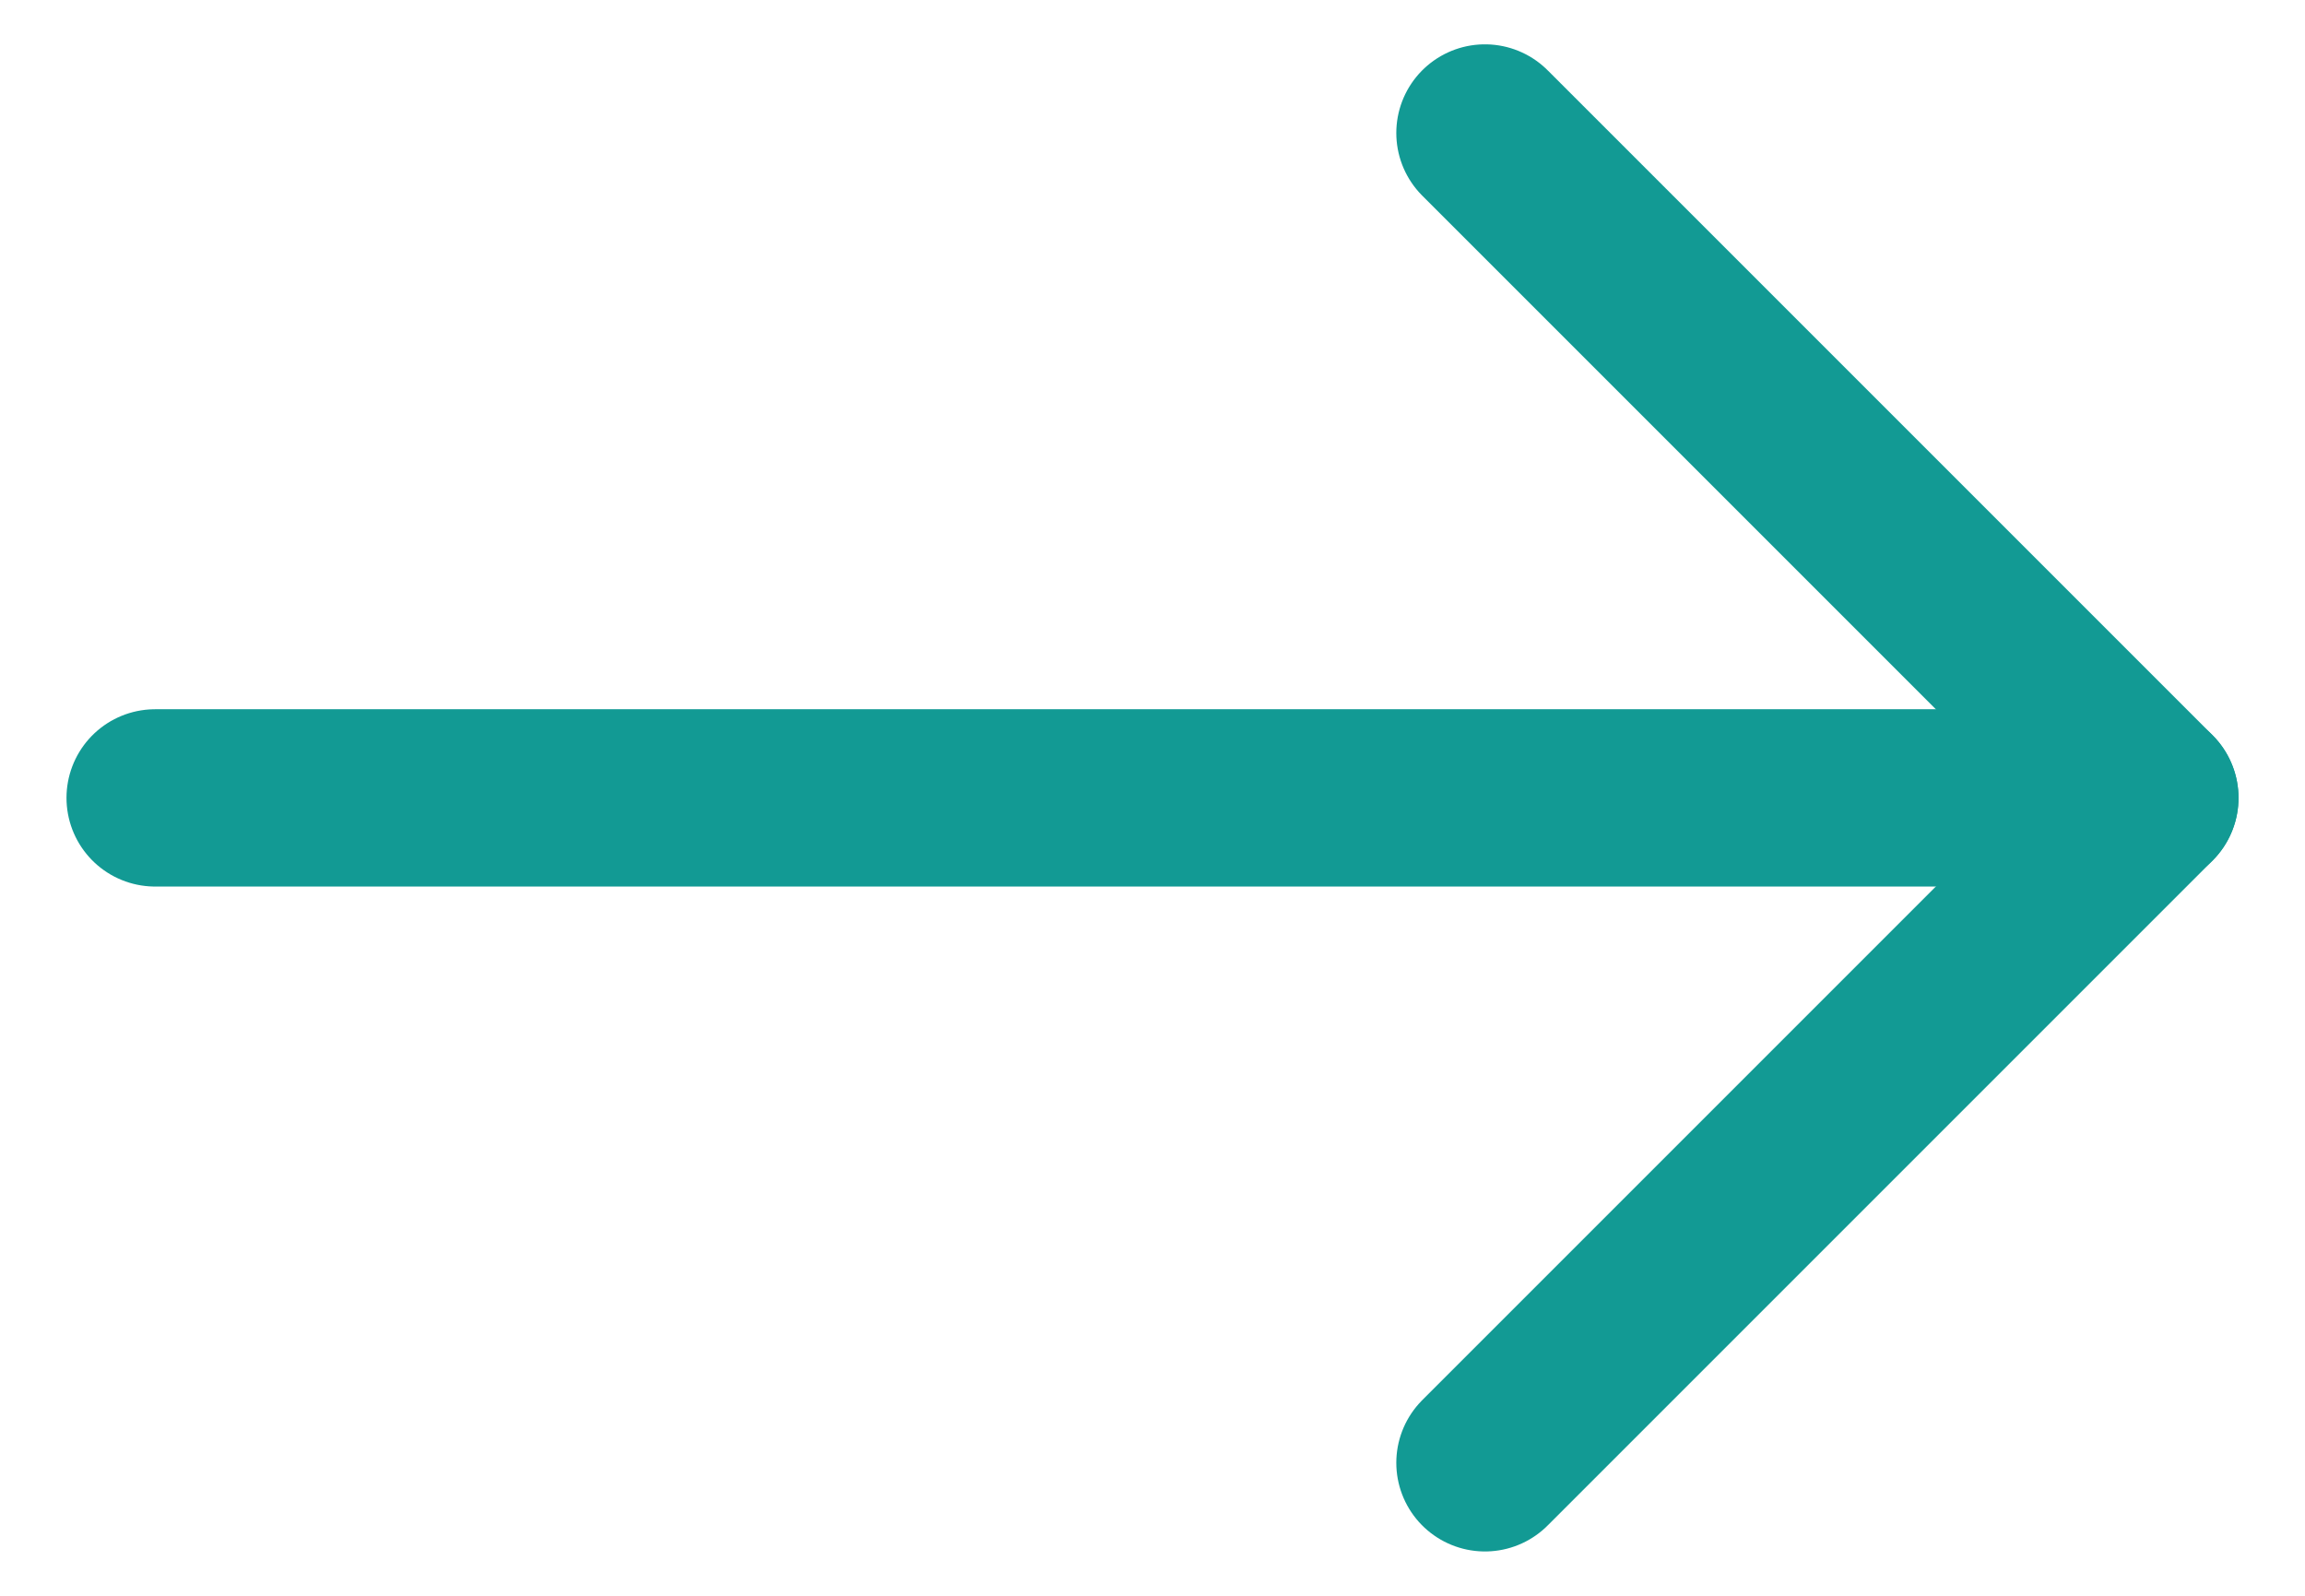
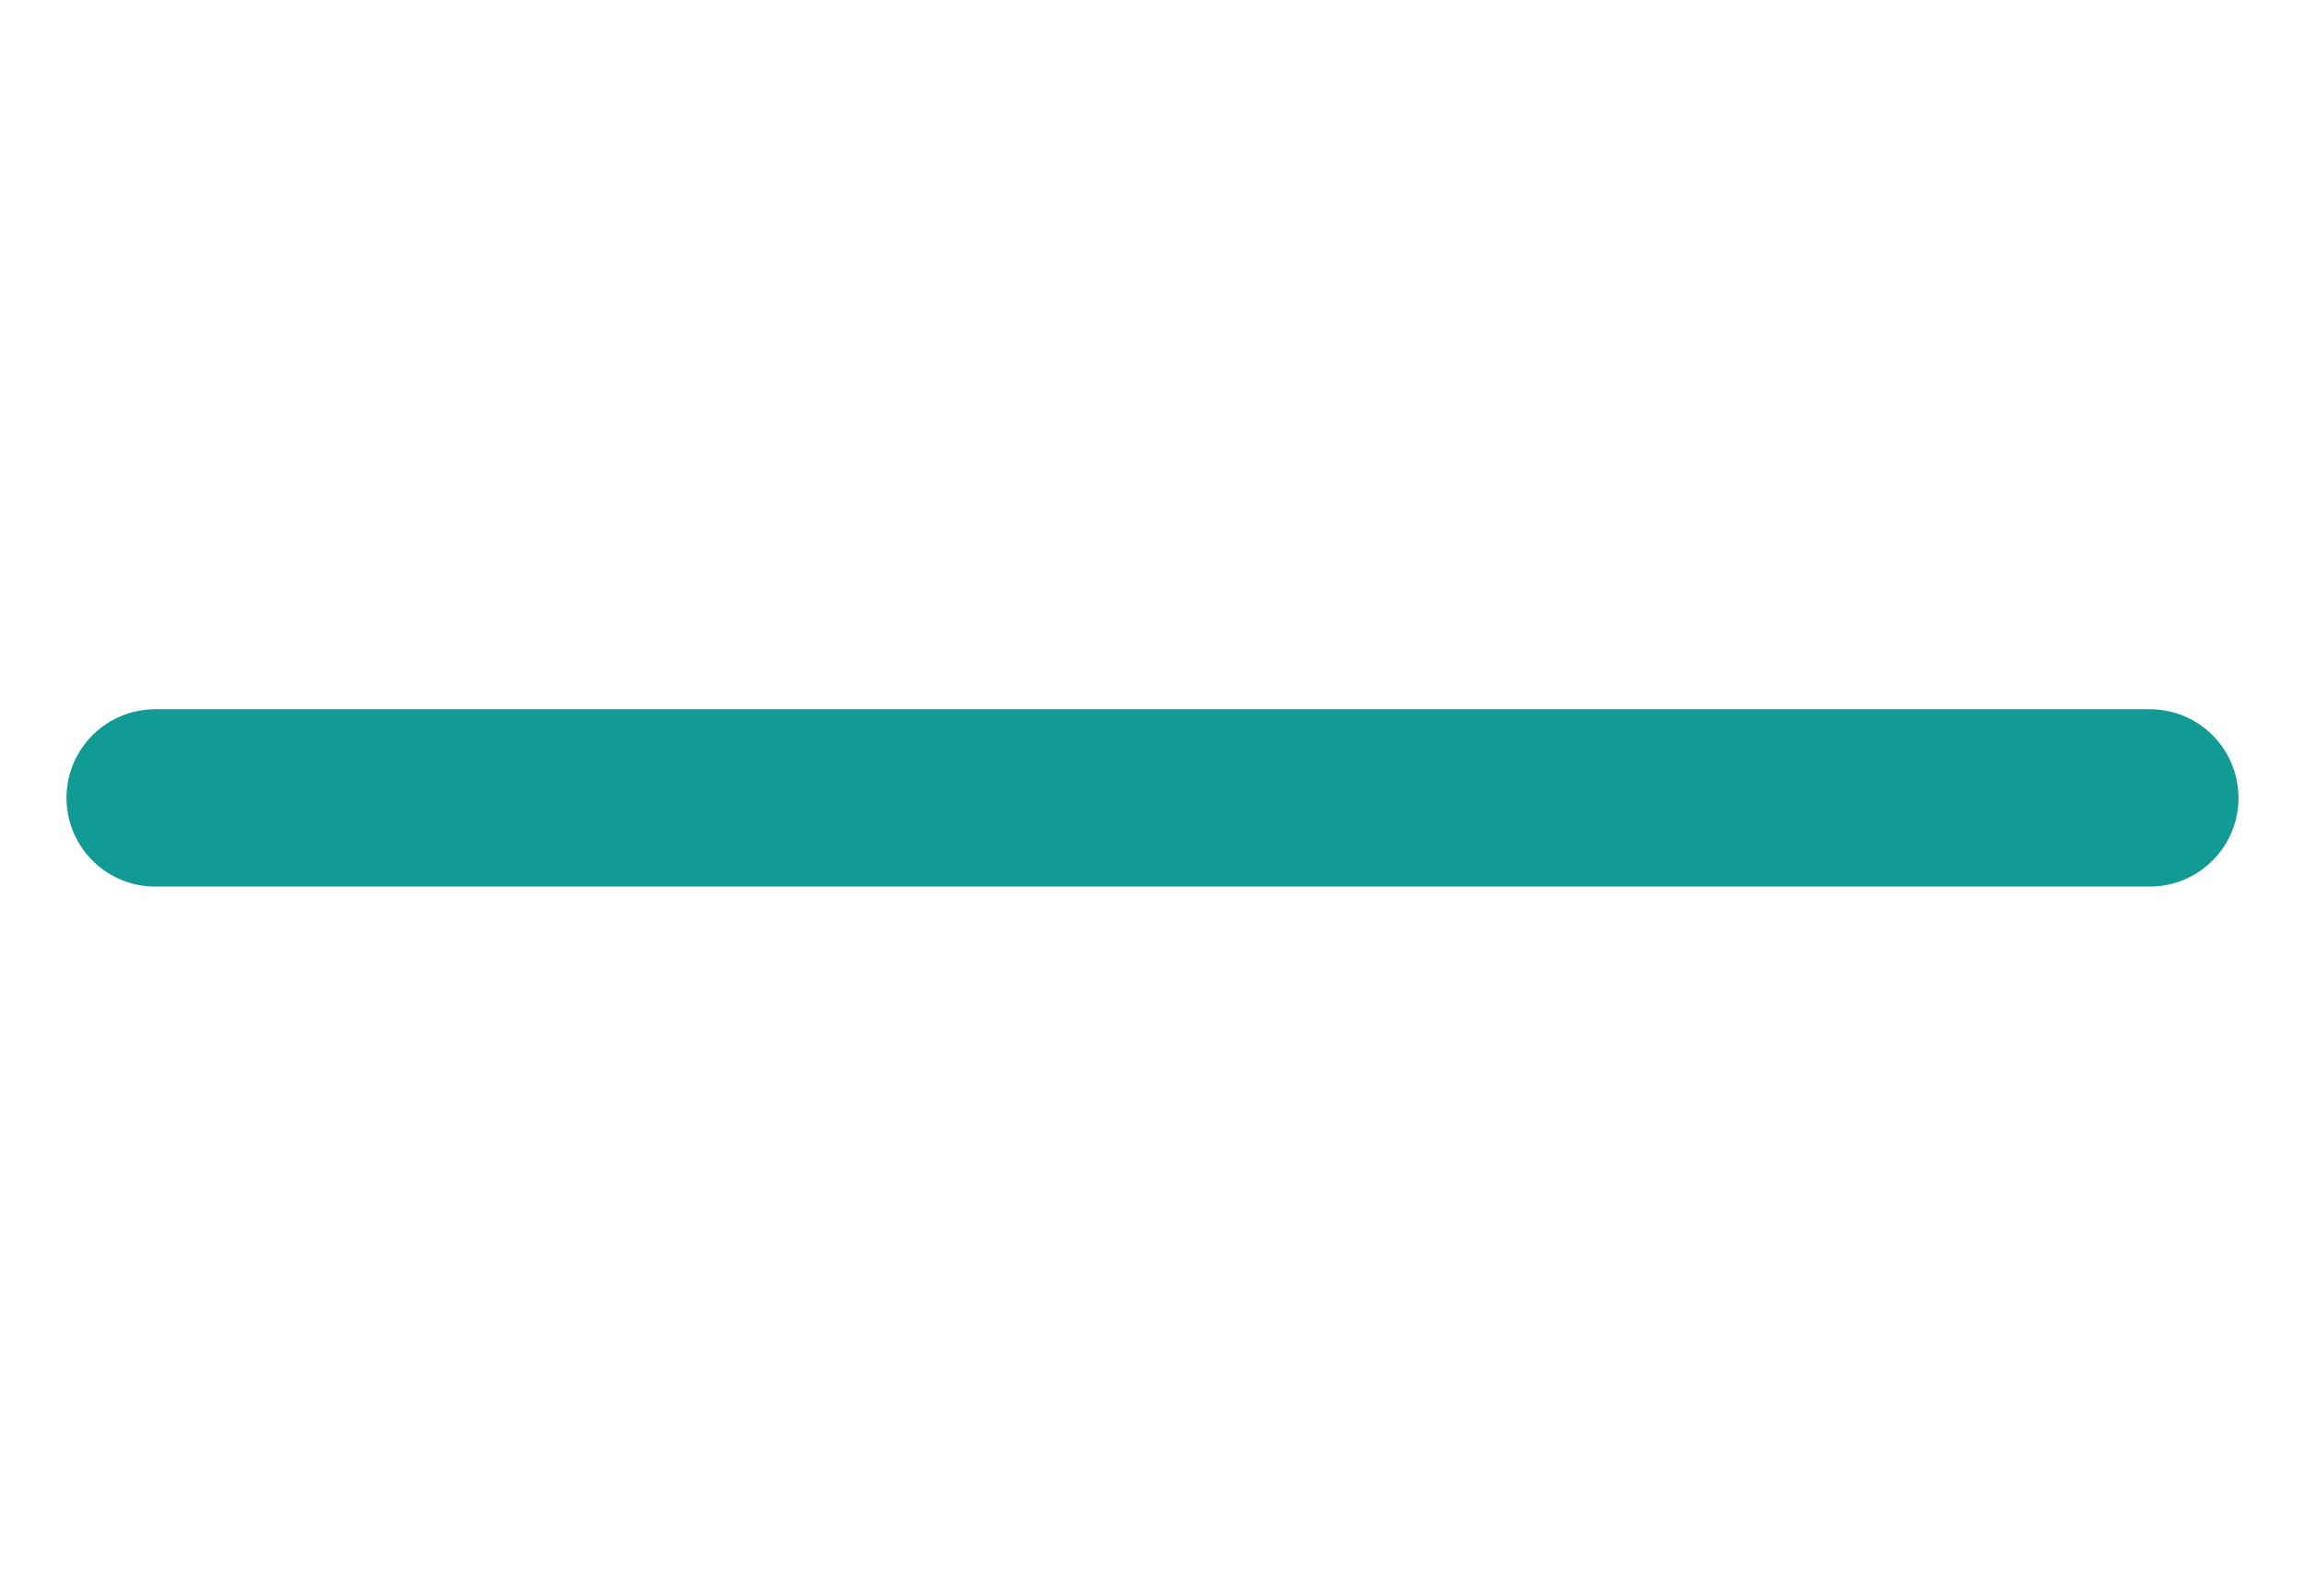
<svg xmlns="http://www.w3.org/2000/svg" width="26" height="18" viewBox="0 0 26 18" fill="none">
  <path d="M24.25 9L1.75 9" stroke="#129A94" stroke-width="2" stroke-linecap="round" stroke-linejoin="round" />
-   <path d="M16.75 1.5L24.25 9L16.75 16.5" stroke="#129A94" stroke-width="2" stroke-linecap="round" stroke-linejoin="round" />
</svg>